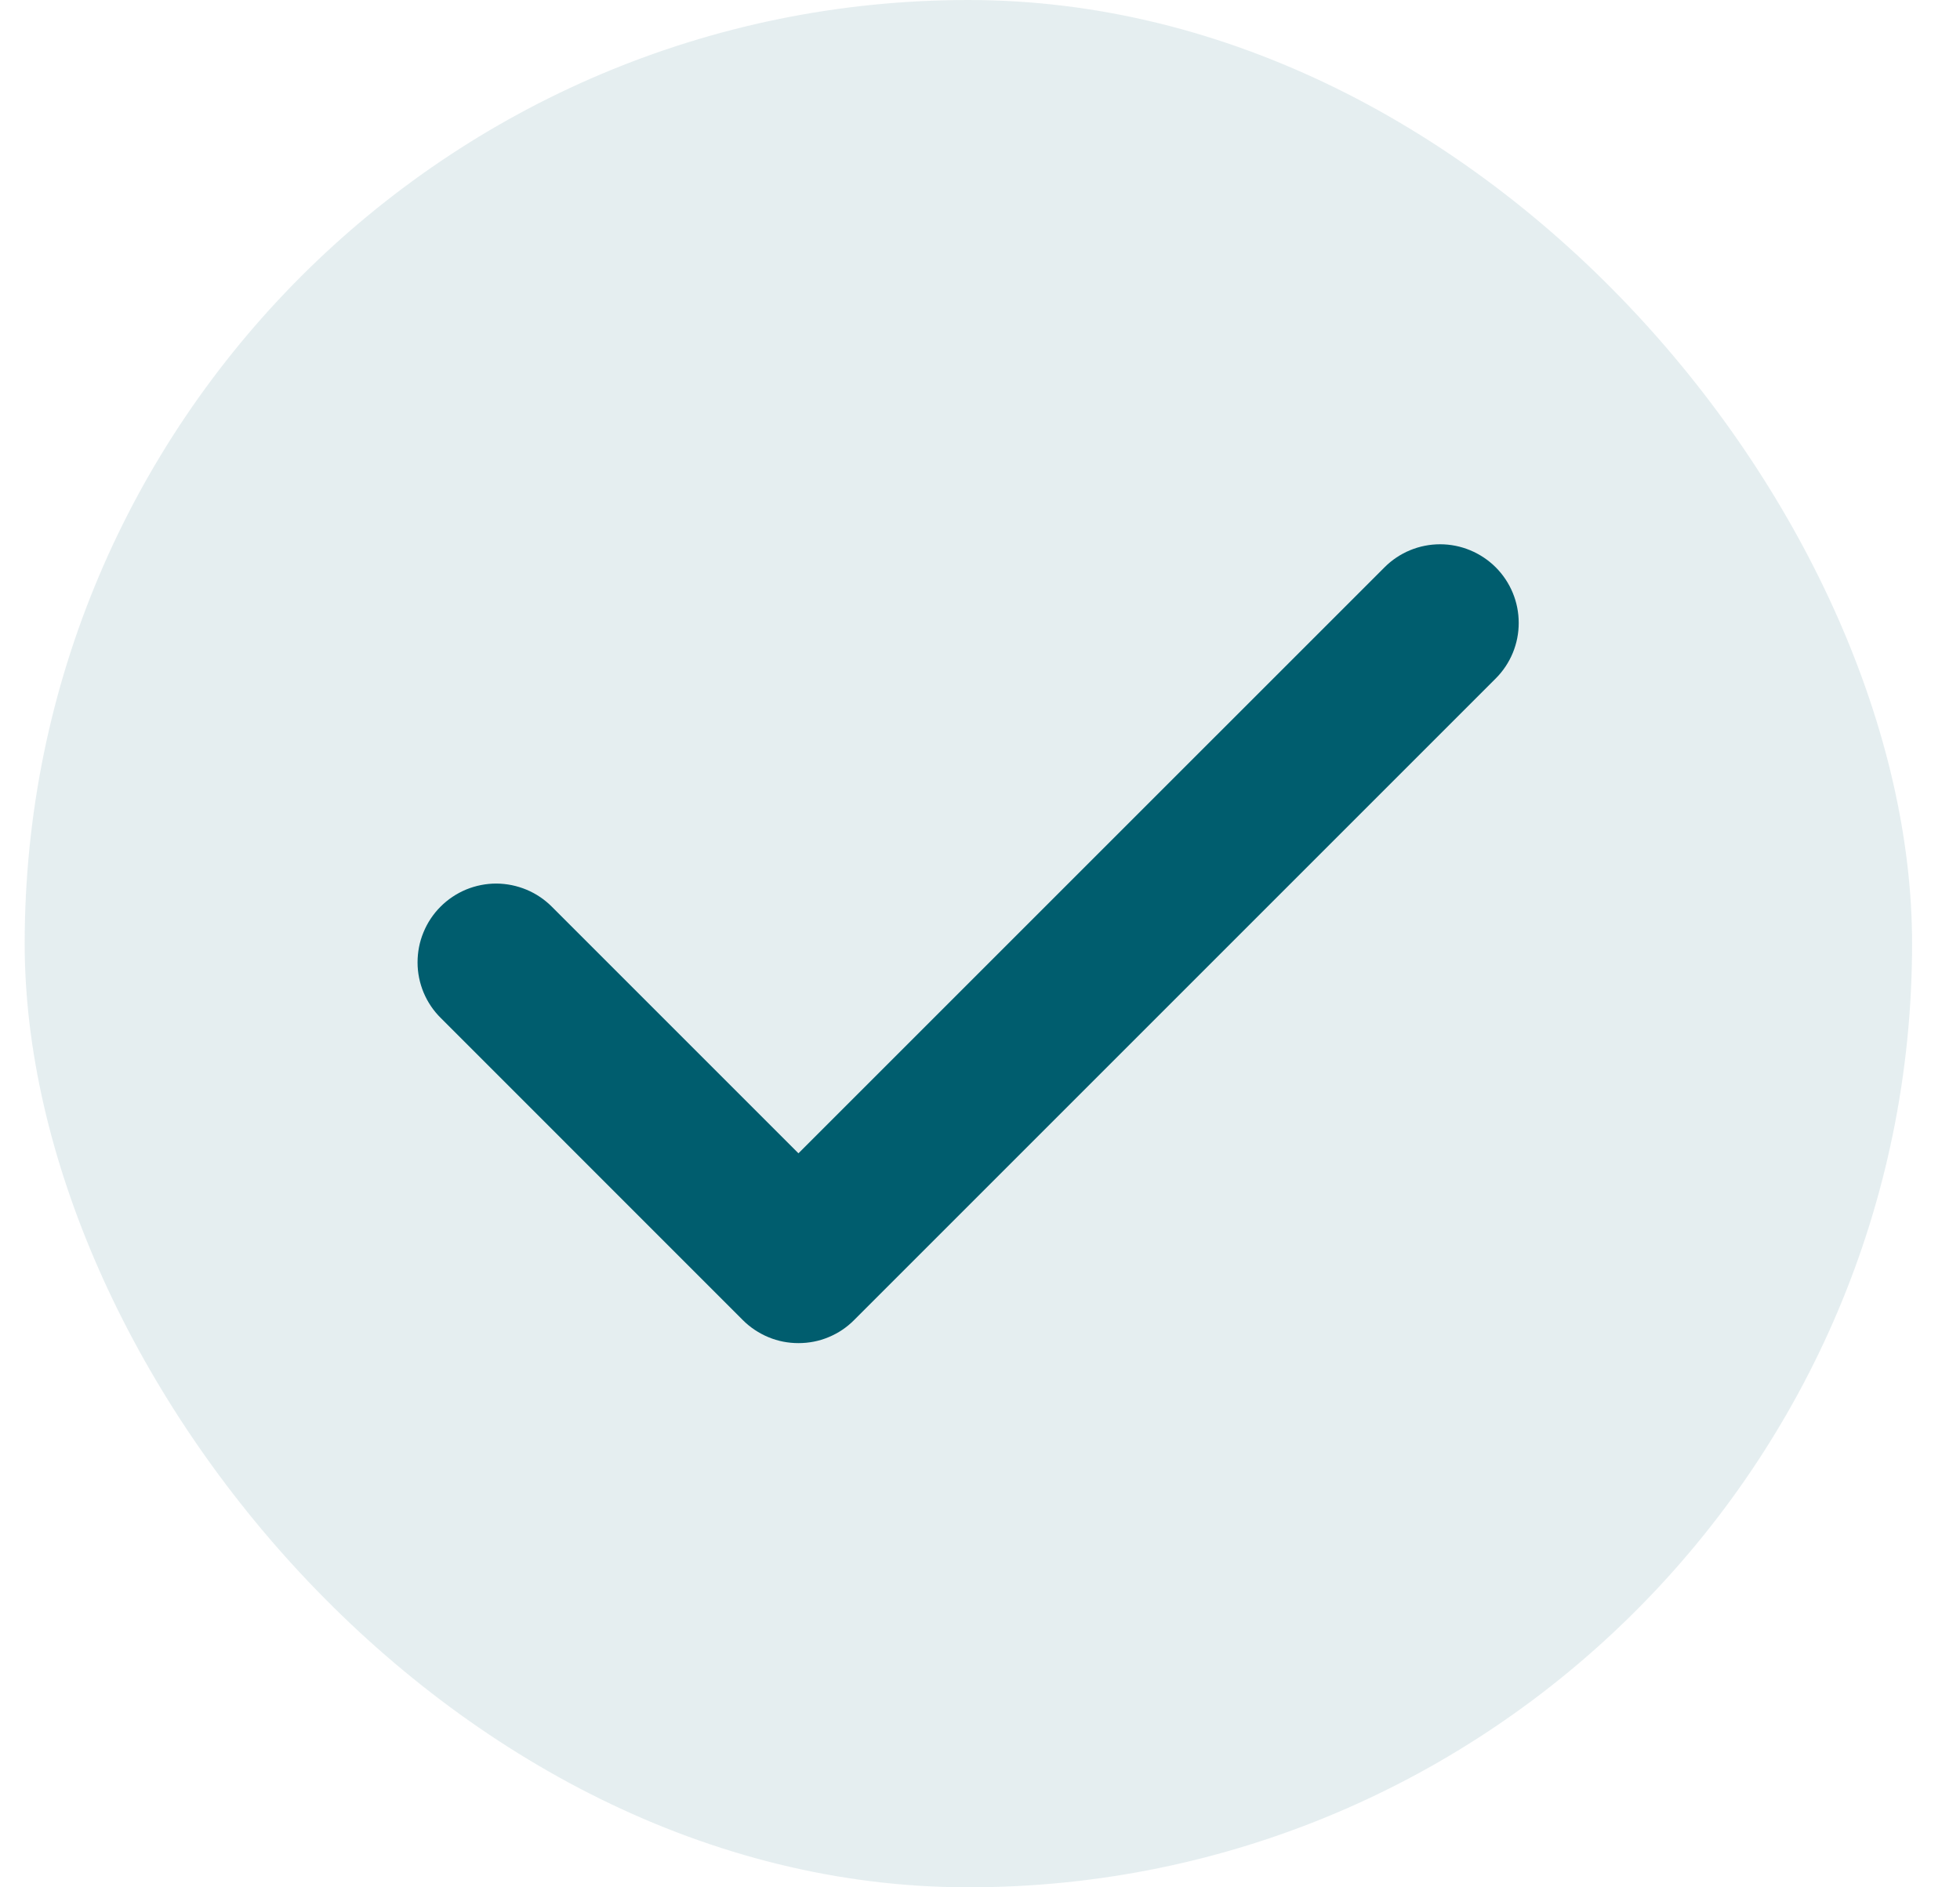
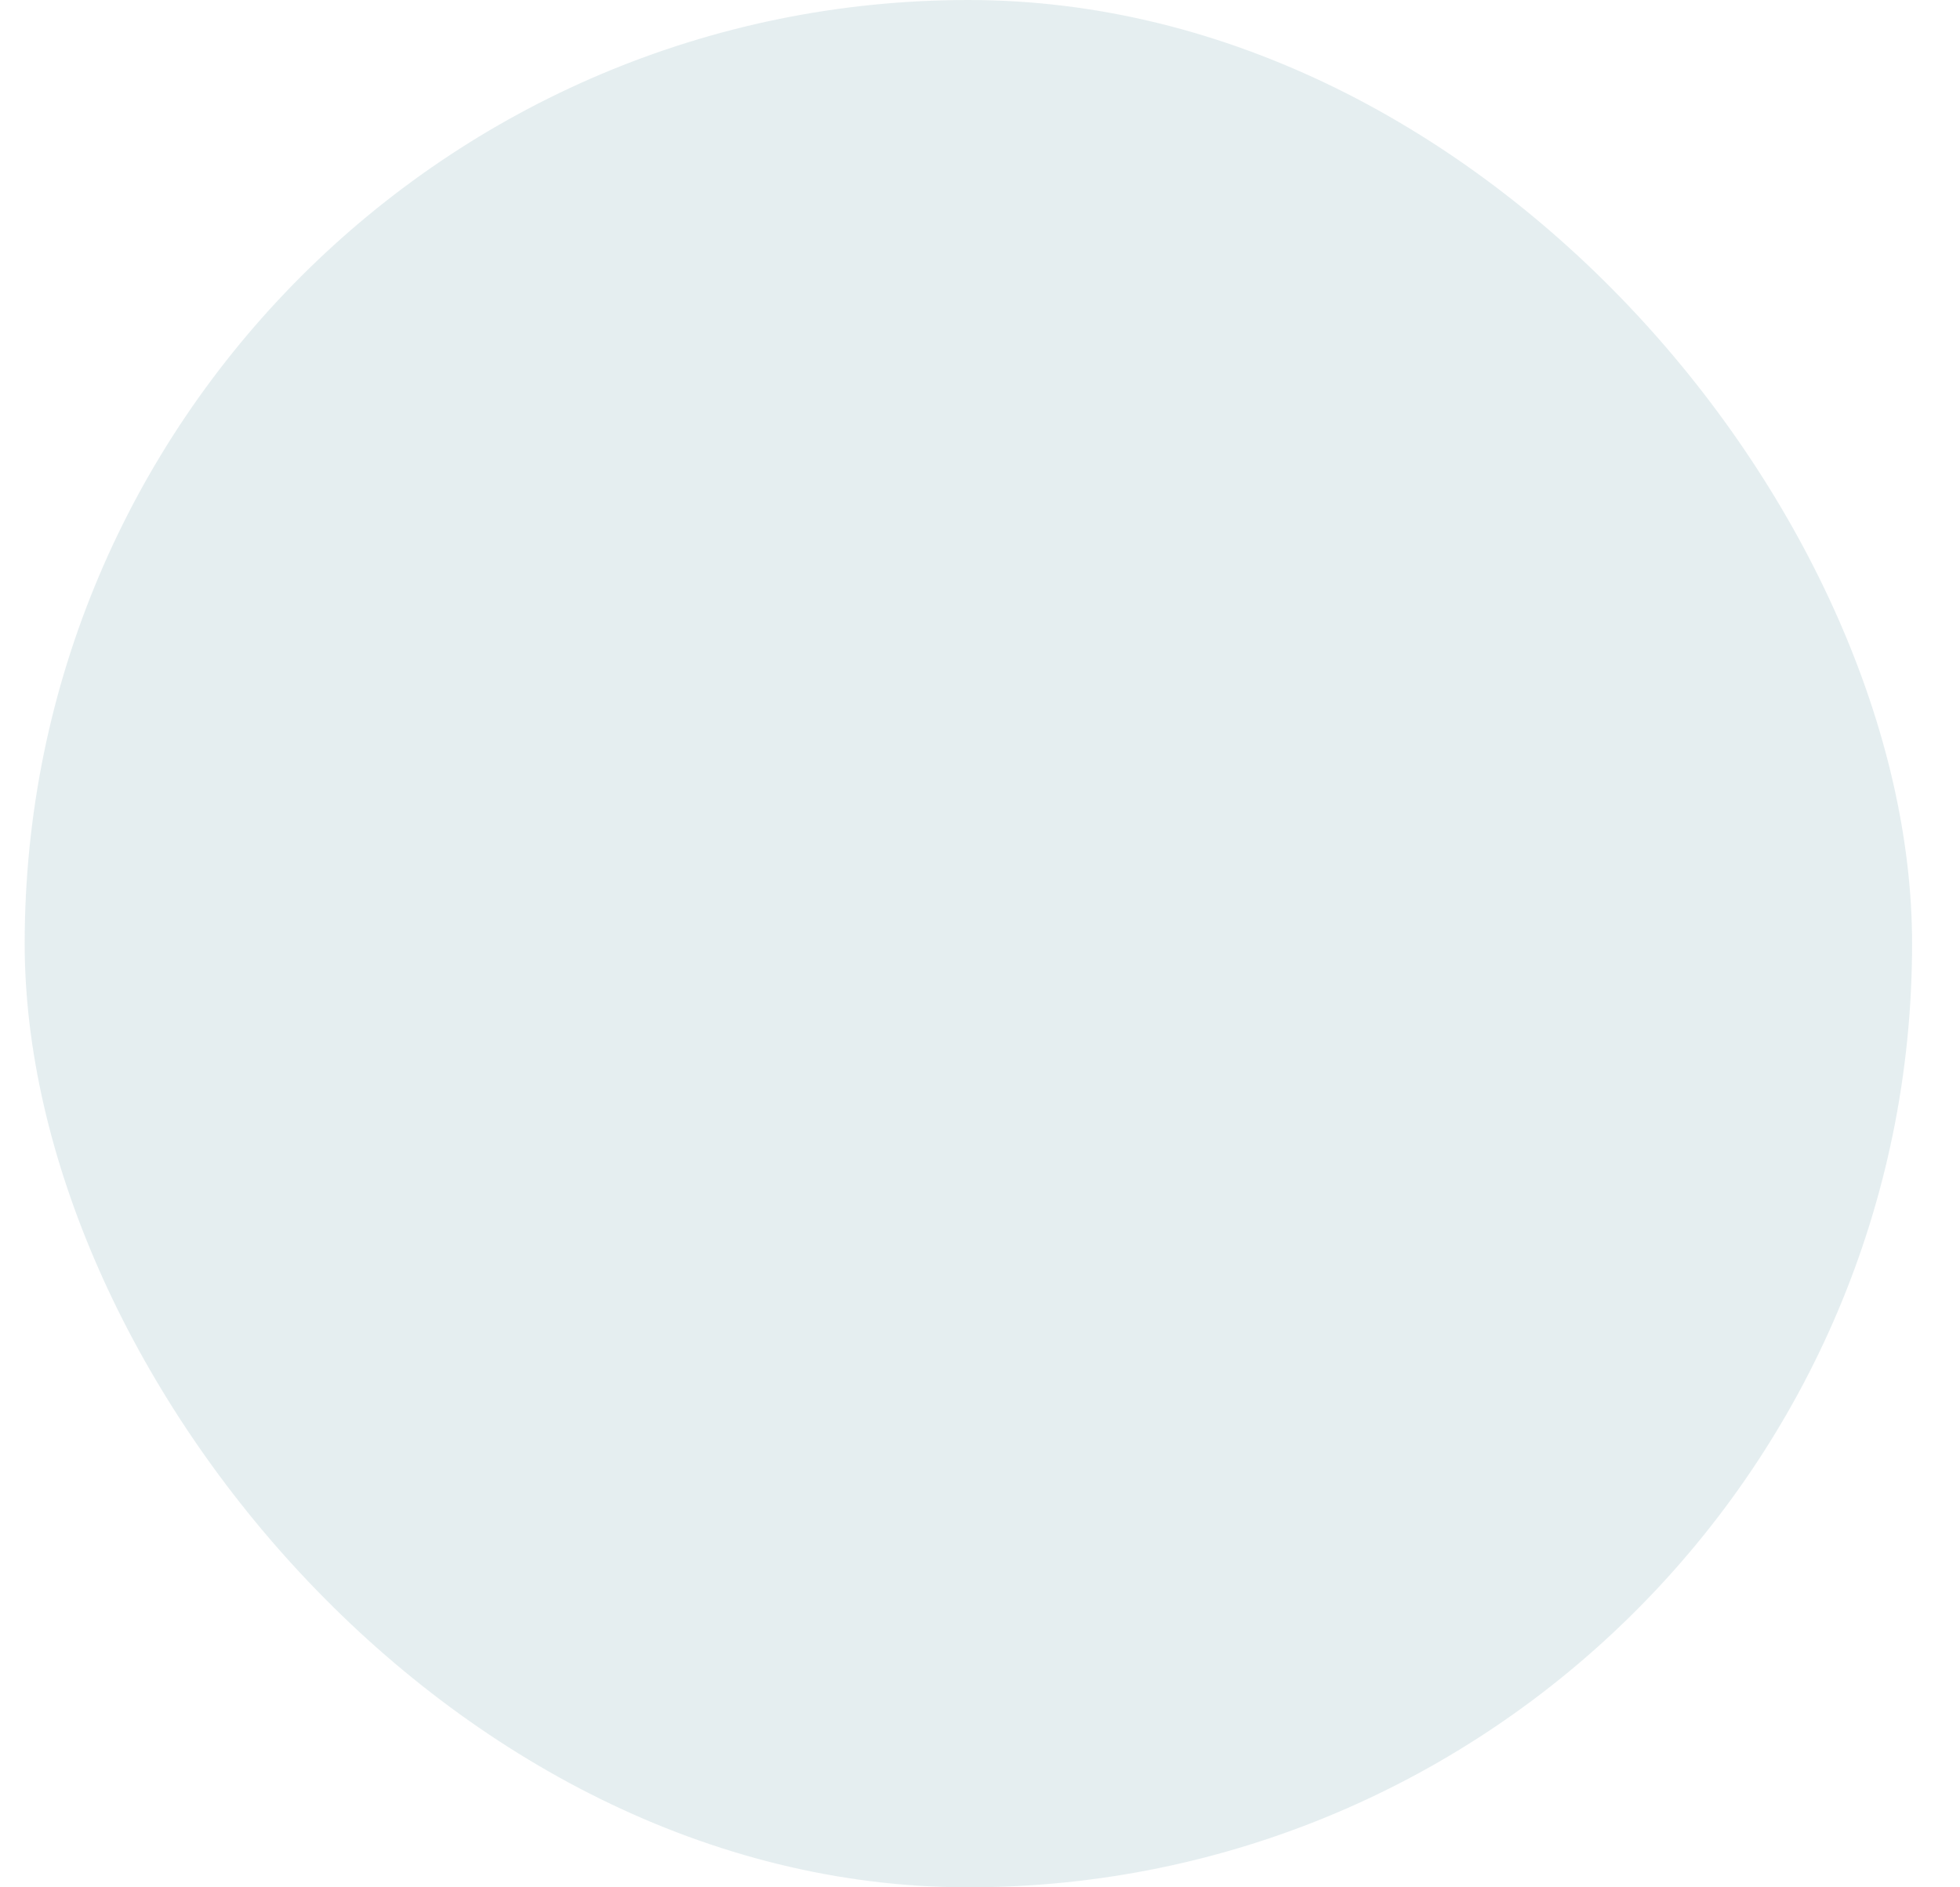
<svg xmlns="http://www.w3.org/2000/svg" width="27" height="26" viewBox="0 0 27 26" fill="none">
  <rect x="0.34" width="26" height="26" rx="13" fill="#CCDFE2" fill-opacity="0.5" />
-   <path d="M10.999 18.503C10.857 18.503 10.716 18.476 10.585 18.421C10.453 18.366 10.334 18.287 10.233 18.186L6.074 14.026C5.972 13.926 5.891 13.806 5.836 13.675C5.781 13.543 5.752 13.402 5.752 13.259C5.752 13.116 5.779 12.975 5.834 12.843C5.888 12.711 5.968 12.591 6.069 12.49C6.17 12.389 6.29 12.309 6.422 12.254C6.554 12.2 6.695 12.172 6.838 12.172C6.981 12.173 7.122 12.202 7.254 12.257C7.386 12.312 7.505 12.393 7.605 12.494L10.999 15.888L19.074 7.814C19.277 7.611 19.552 7.498 19.839 7.498C20.126 7.498 20.401 7.613 20.604 7.815C20.807 8.018 20.921 8.293 20.921 8.58C20.922 8.867 20.808 9.143 20.605 9.346L11.765 18.186C11.665 18.287 11.545 18.367 11.414 18.421C11.283 18.476 11.142 18.503 10.999 18.503Z" fill="#005D6E" />
</svg>